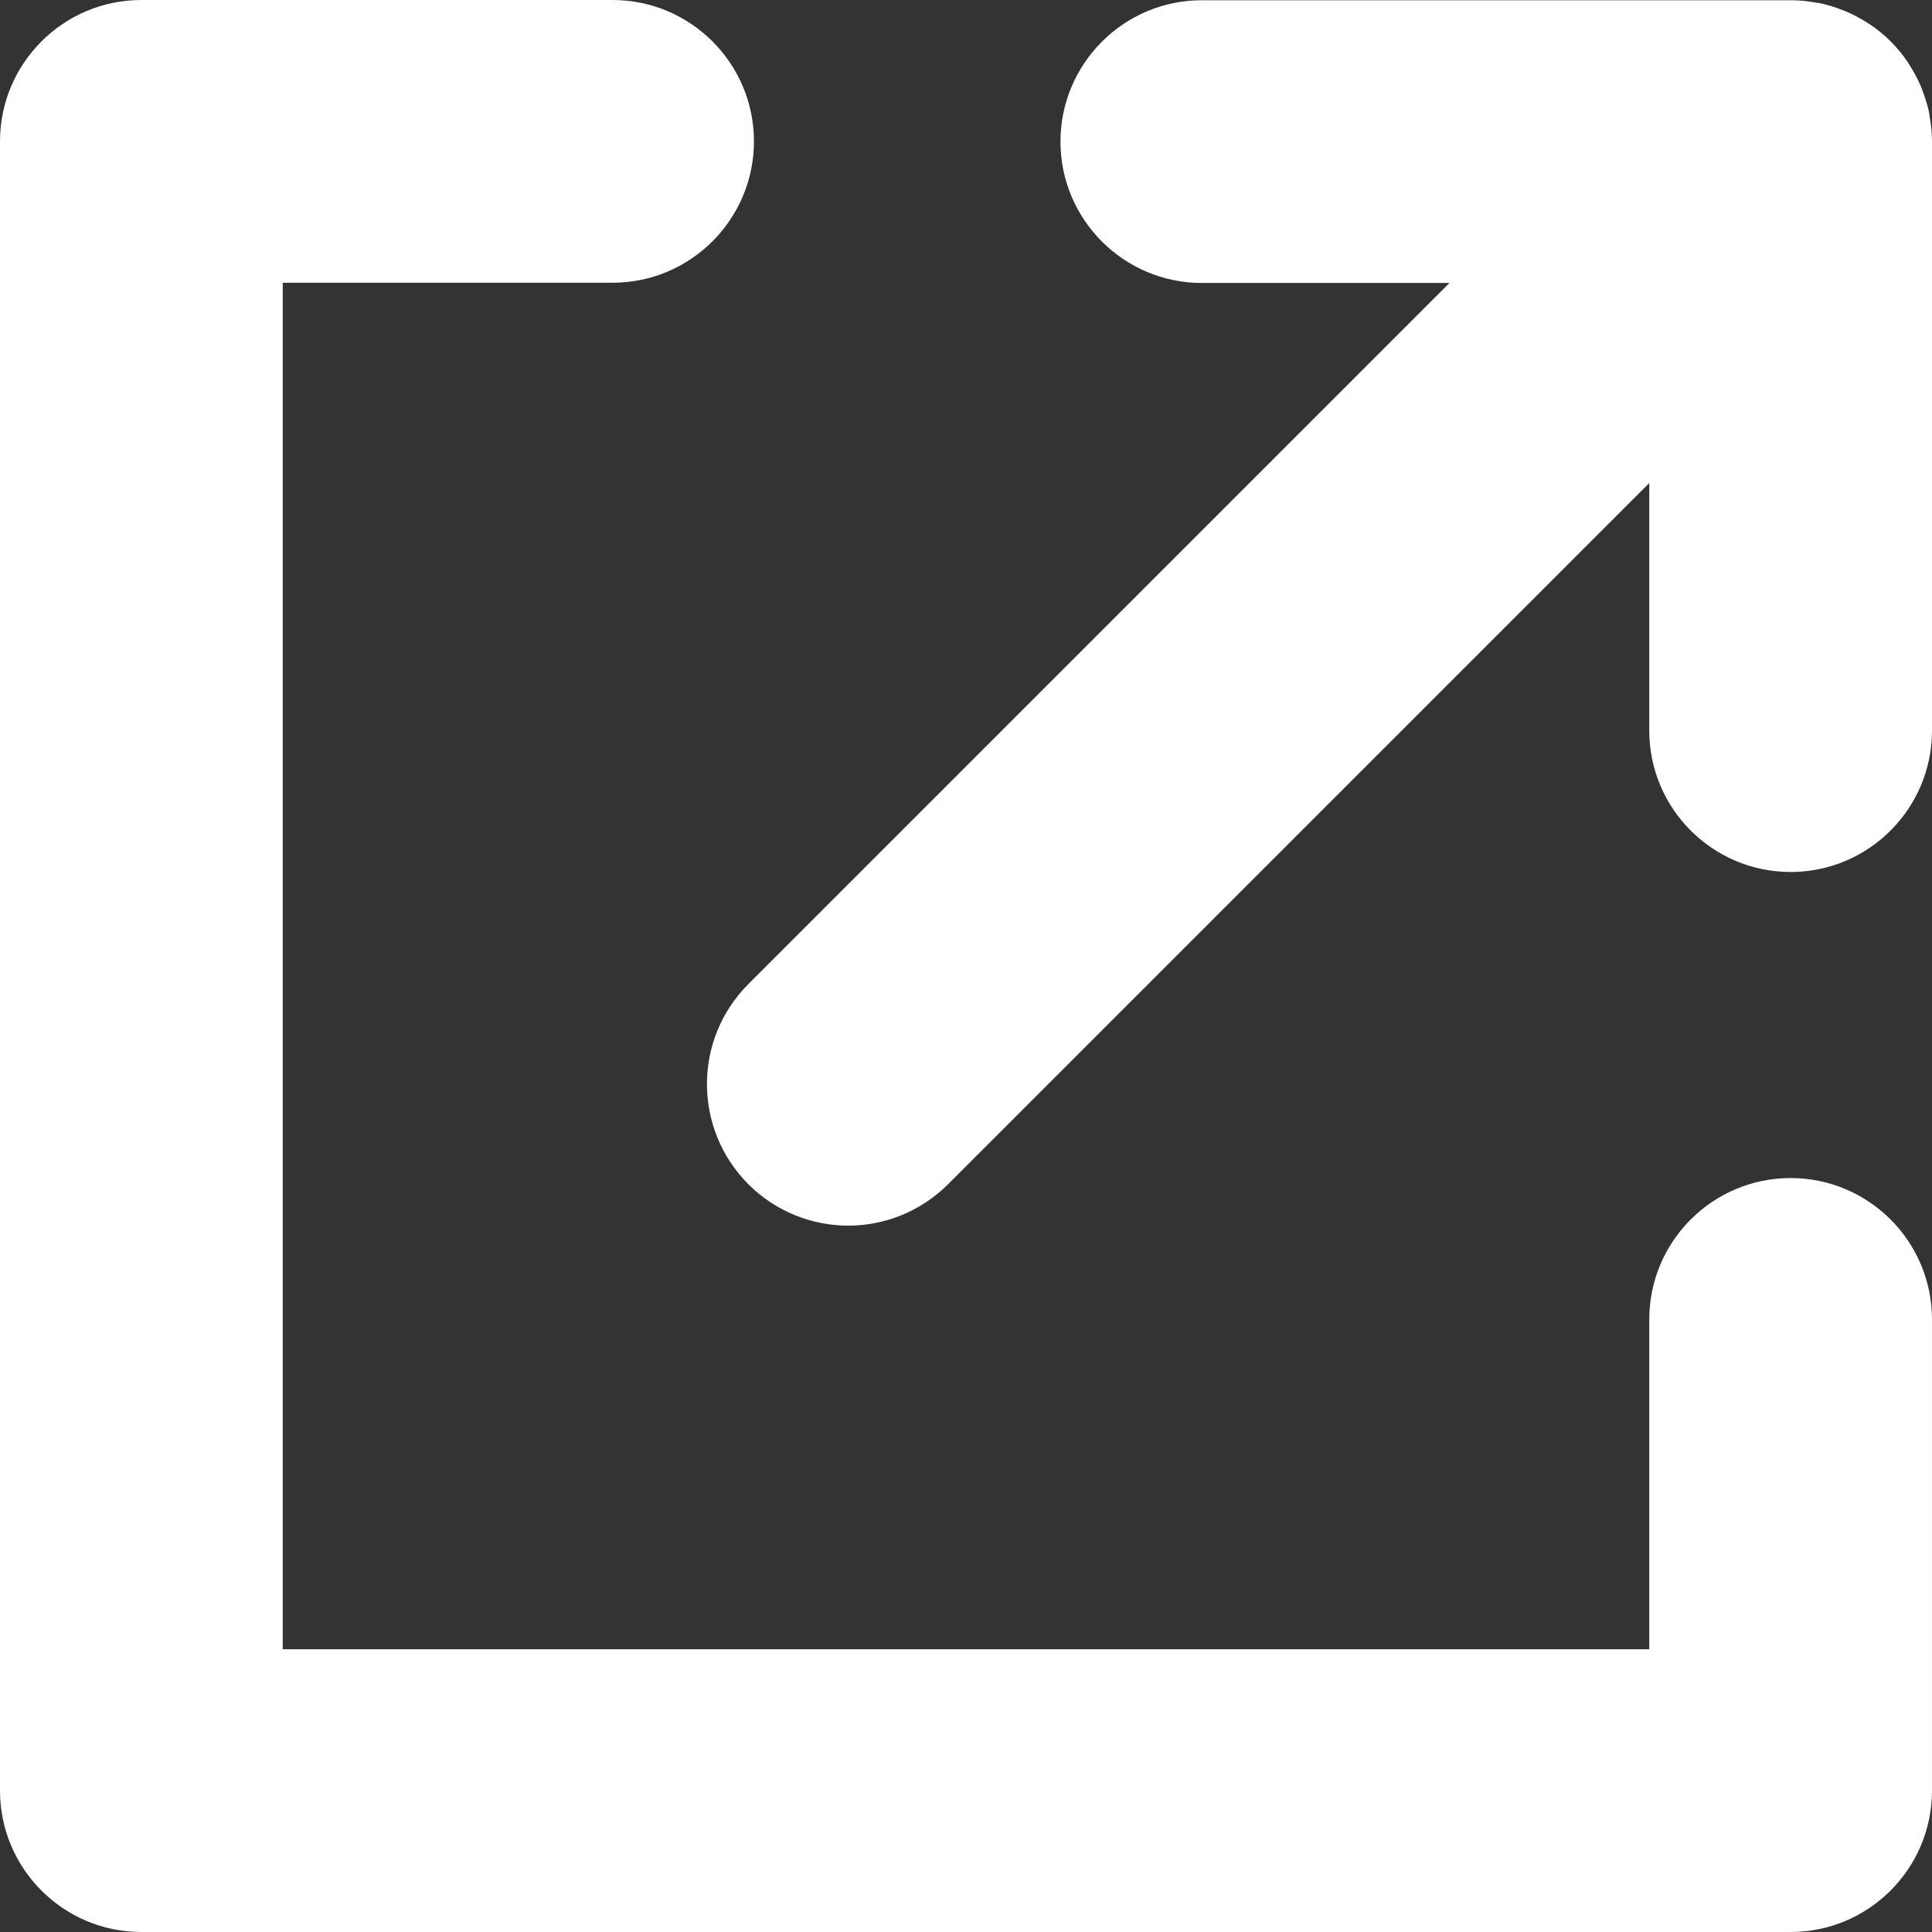
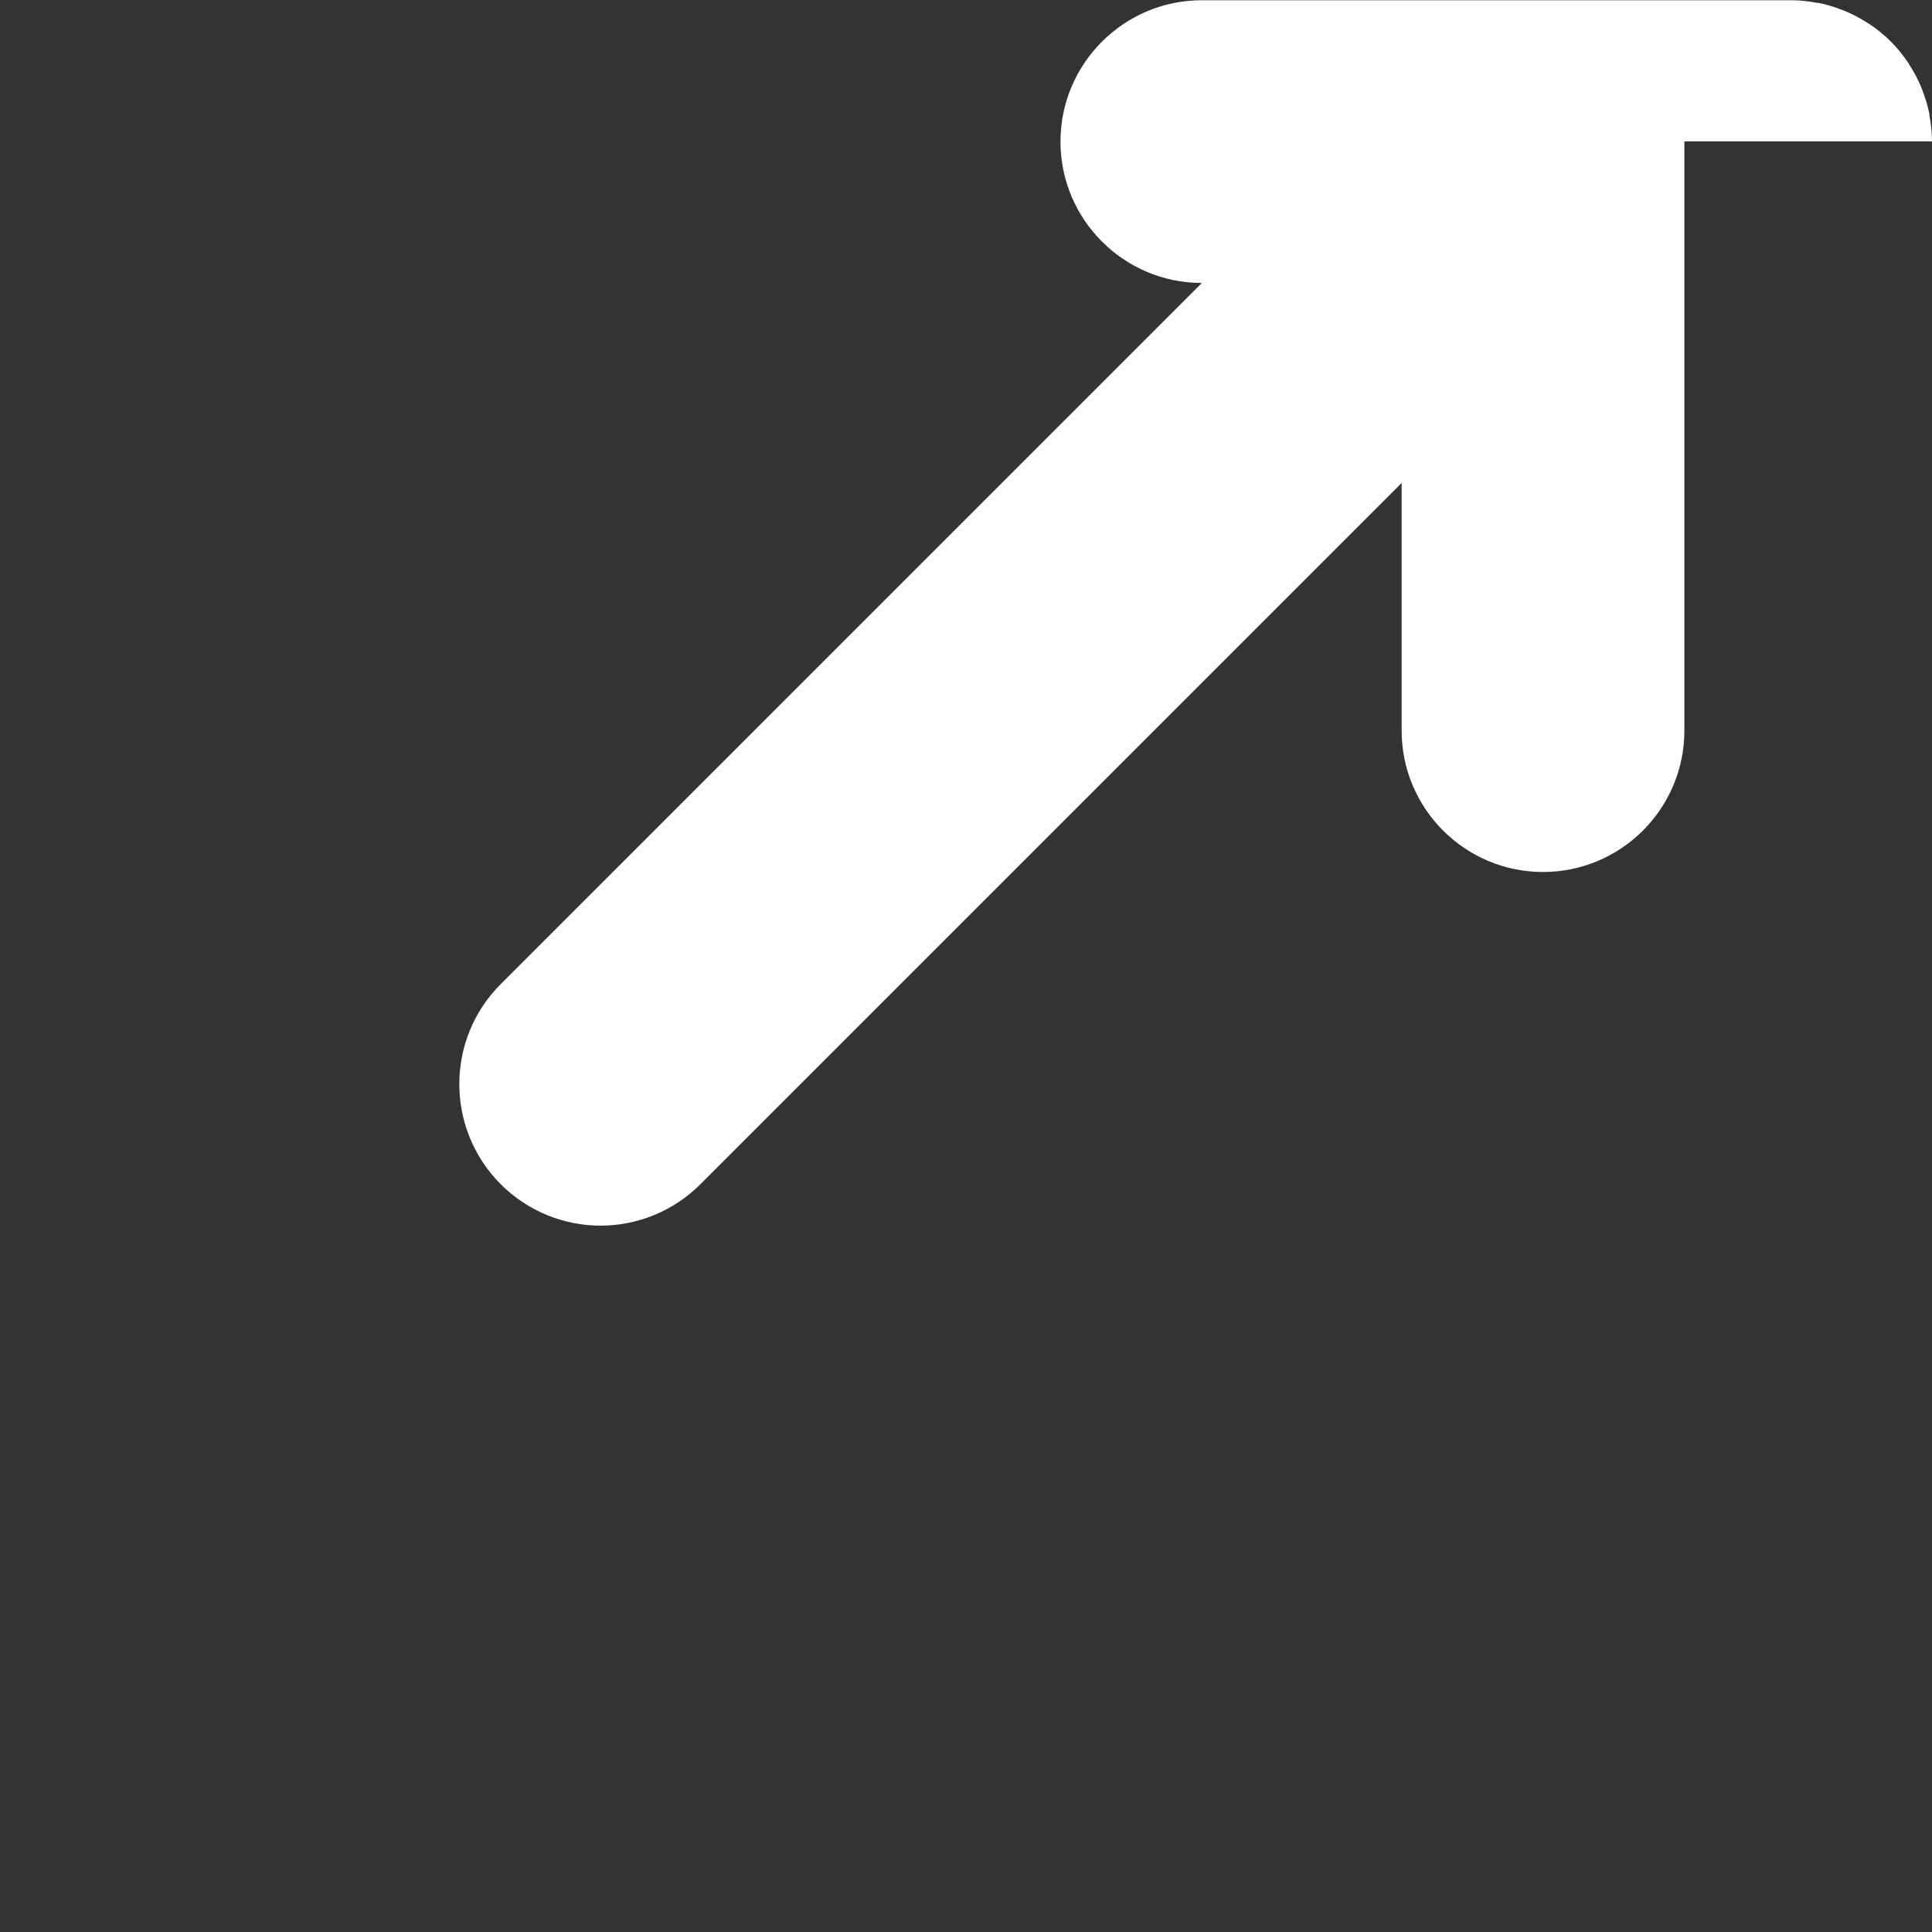
<svg xmlns="http://www.w3.org/2000/svg" id="Layer_2" data-name="Layer 2" viewBox="0 0 82 82">
  <rect x="0" y="0" width="82" height="82" fill="#333333" stroke="none" />
  <defs>
    <style>
      .cls-1 {
        fill: #fff;
      }
    </style>
  </defs>
  <g id="Layer_1-2" data-name="Layer 1">
    <g>
-       <path class="cls-1" d="m82,6c0-.38-.04-.74-.11-1.1,0-.02,0-.04,0-.06-.07-.36-.18-.7-.31-1.04-.01-.03-.02-.05-.03-.08-.14-.34-.31-.66-.51-.97-.01-.02-.03-.05-.04-.07-.22-.33-.47-.64-.75-.92,0,0,0,0,0,0s0,0,0,0c-.28-.28-.59-.53-.92-.75-.02-.01-.05-.03-.07-.04-.31-.2-.63-.37-.97-.51-.03-.01-.05-.02-.08-.03-.33-.13-.68-.24-1.04-.31-.02,0-.04,0-.05,0-.36-.07-.73-.11-1.11-.11h-25c-3.31,0-6,2.69-6,6s2.69,6,6,6h10.51l-29.76,29.76c-2.34,2.34-2.34,6.14,0,8.49,1.17,1.17,2.71,1.76,4.24,1.76s3.07-.59,4.24-1.76l29.76-29.76v10.51c0,3.31,2.69,6,6,6s6-2.69,6-6V6s0,0,0,0Z" />
-       <path class="cls-1" d="m76,50c-3.31,0-6,2.69-6,6v14H12V12h14c3.31,0,6-2.69,6-6S29.31,0,26,0H6C2.69,0,0,2.69,0,6v70c0,3.31,2.69,6,6,6h70c3.31,0,6-2.69,6-6v-20c0-3.31-2.69-6-6-6Z" />
+       <path class="cls-1" d="m82,6c0-.38-.04-.74-.11-1.1,0-.02,0-.04,0-.06-.07-.36-.18-.7-.31-1.04-.01-.03-.02-.05-.03-.08-.14-.34-.31-.66-.51-.97-.01-.02-.03-.05-.04-.07-.22-.33-.47-.64-.75-.92,0,0,0,0,0,0s0,0,0,0c-.28-.28-.59-.53-.92-.75-.02-.01-.05-.03-.07-.04-.31-.2-.63-.37-.97-.51-.03-.01-.05-.02-.08-.03-.33-.13-.68-.24-1.04-.31-.02,0-.04,0-.05,0-.36-.07-.73-.11-1.11-.11h-25c-3.31,0-6,2.69-6,6s2.69,6,6,6l-29.76,29.76c-2.34,2.34-2.34,6.14,0,8.49,1.17,1.17,2.71,1.76,4.24,1.76s3.07-.59,4.24-1.76l29.76-29.76v10.51c0,3.31,2.69,6,6,6s6-2.69,6-6V6s0,0,0,0Z" />
    </g>
  </g>
</svg>